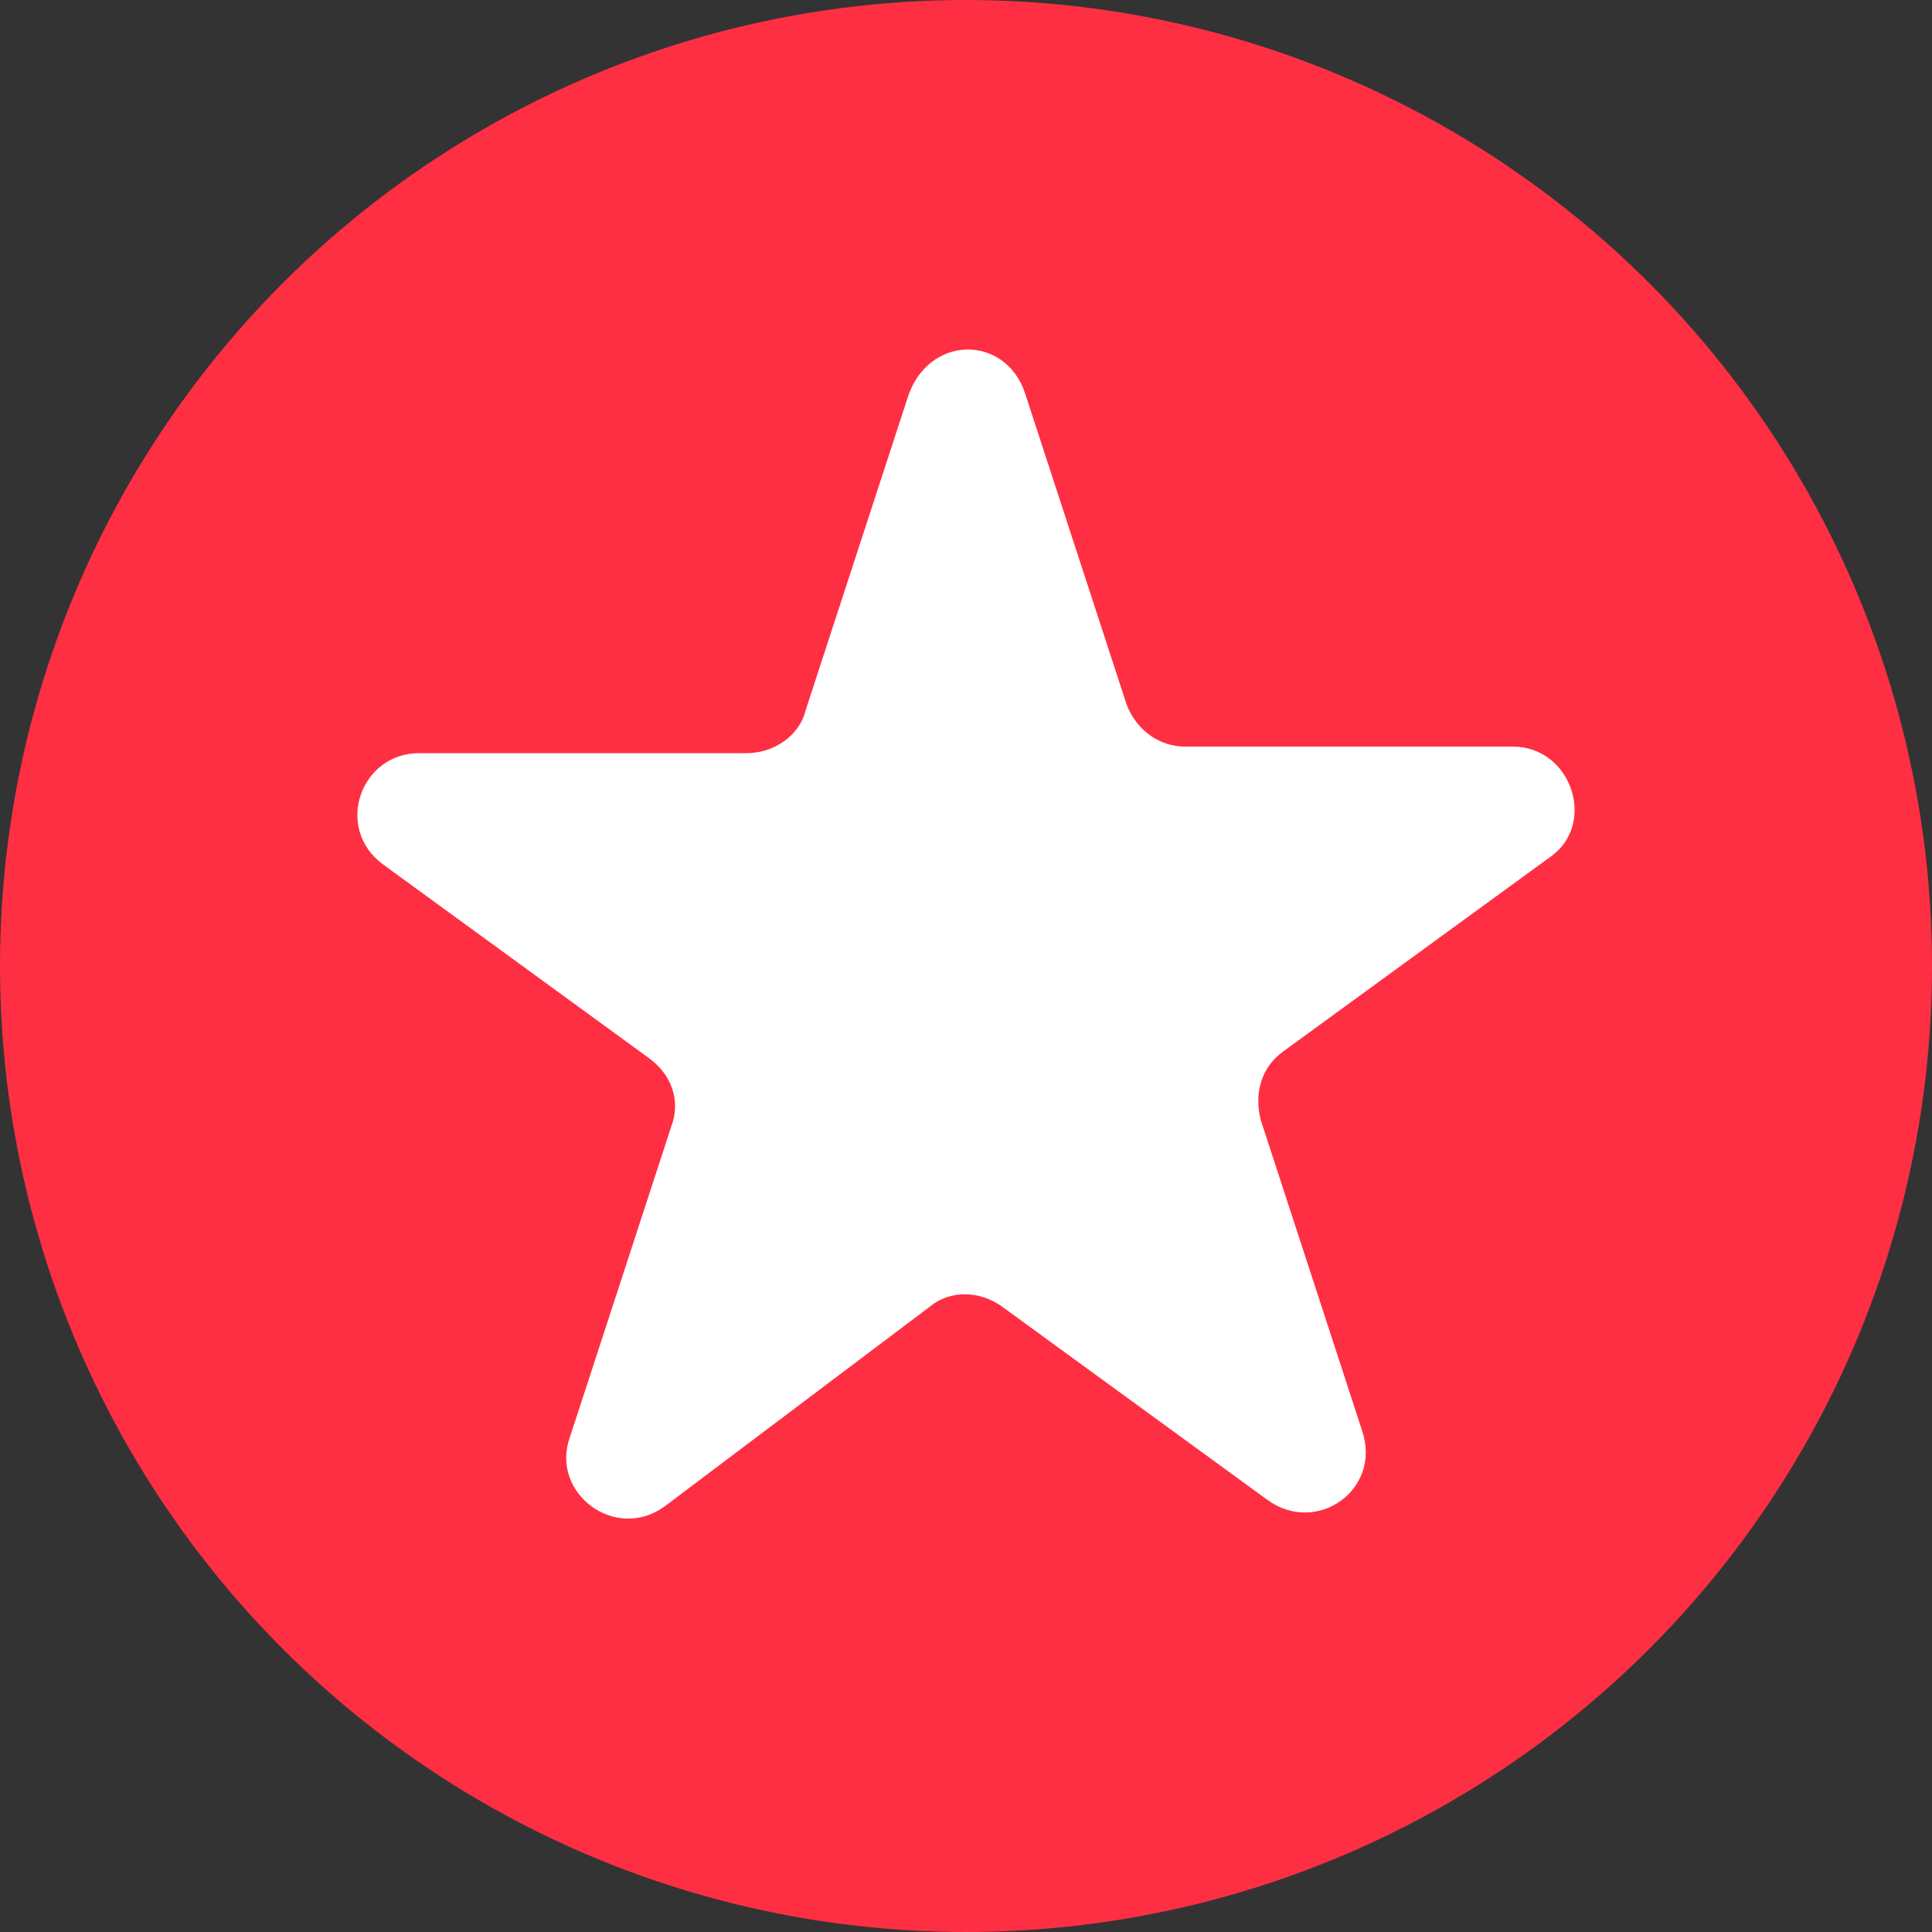
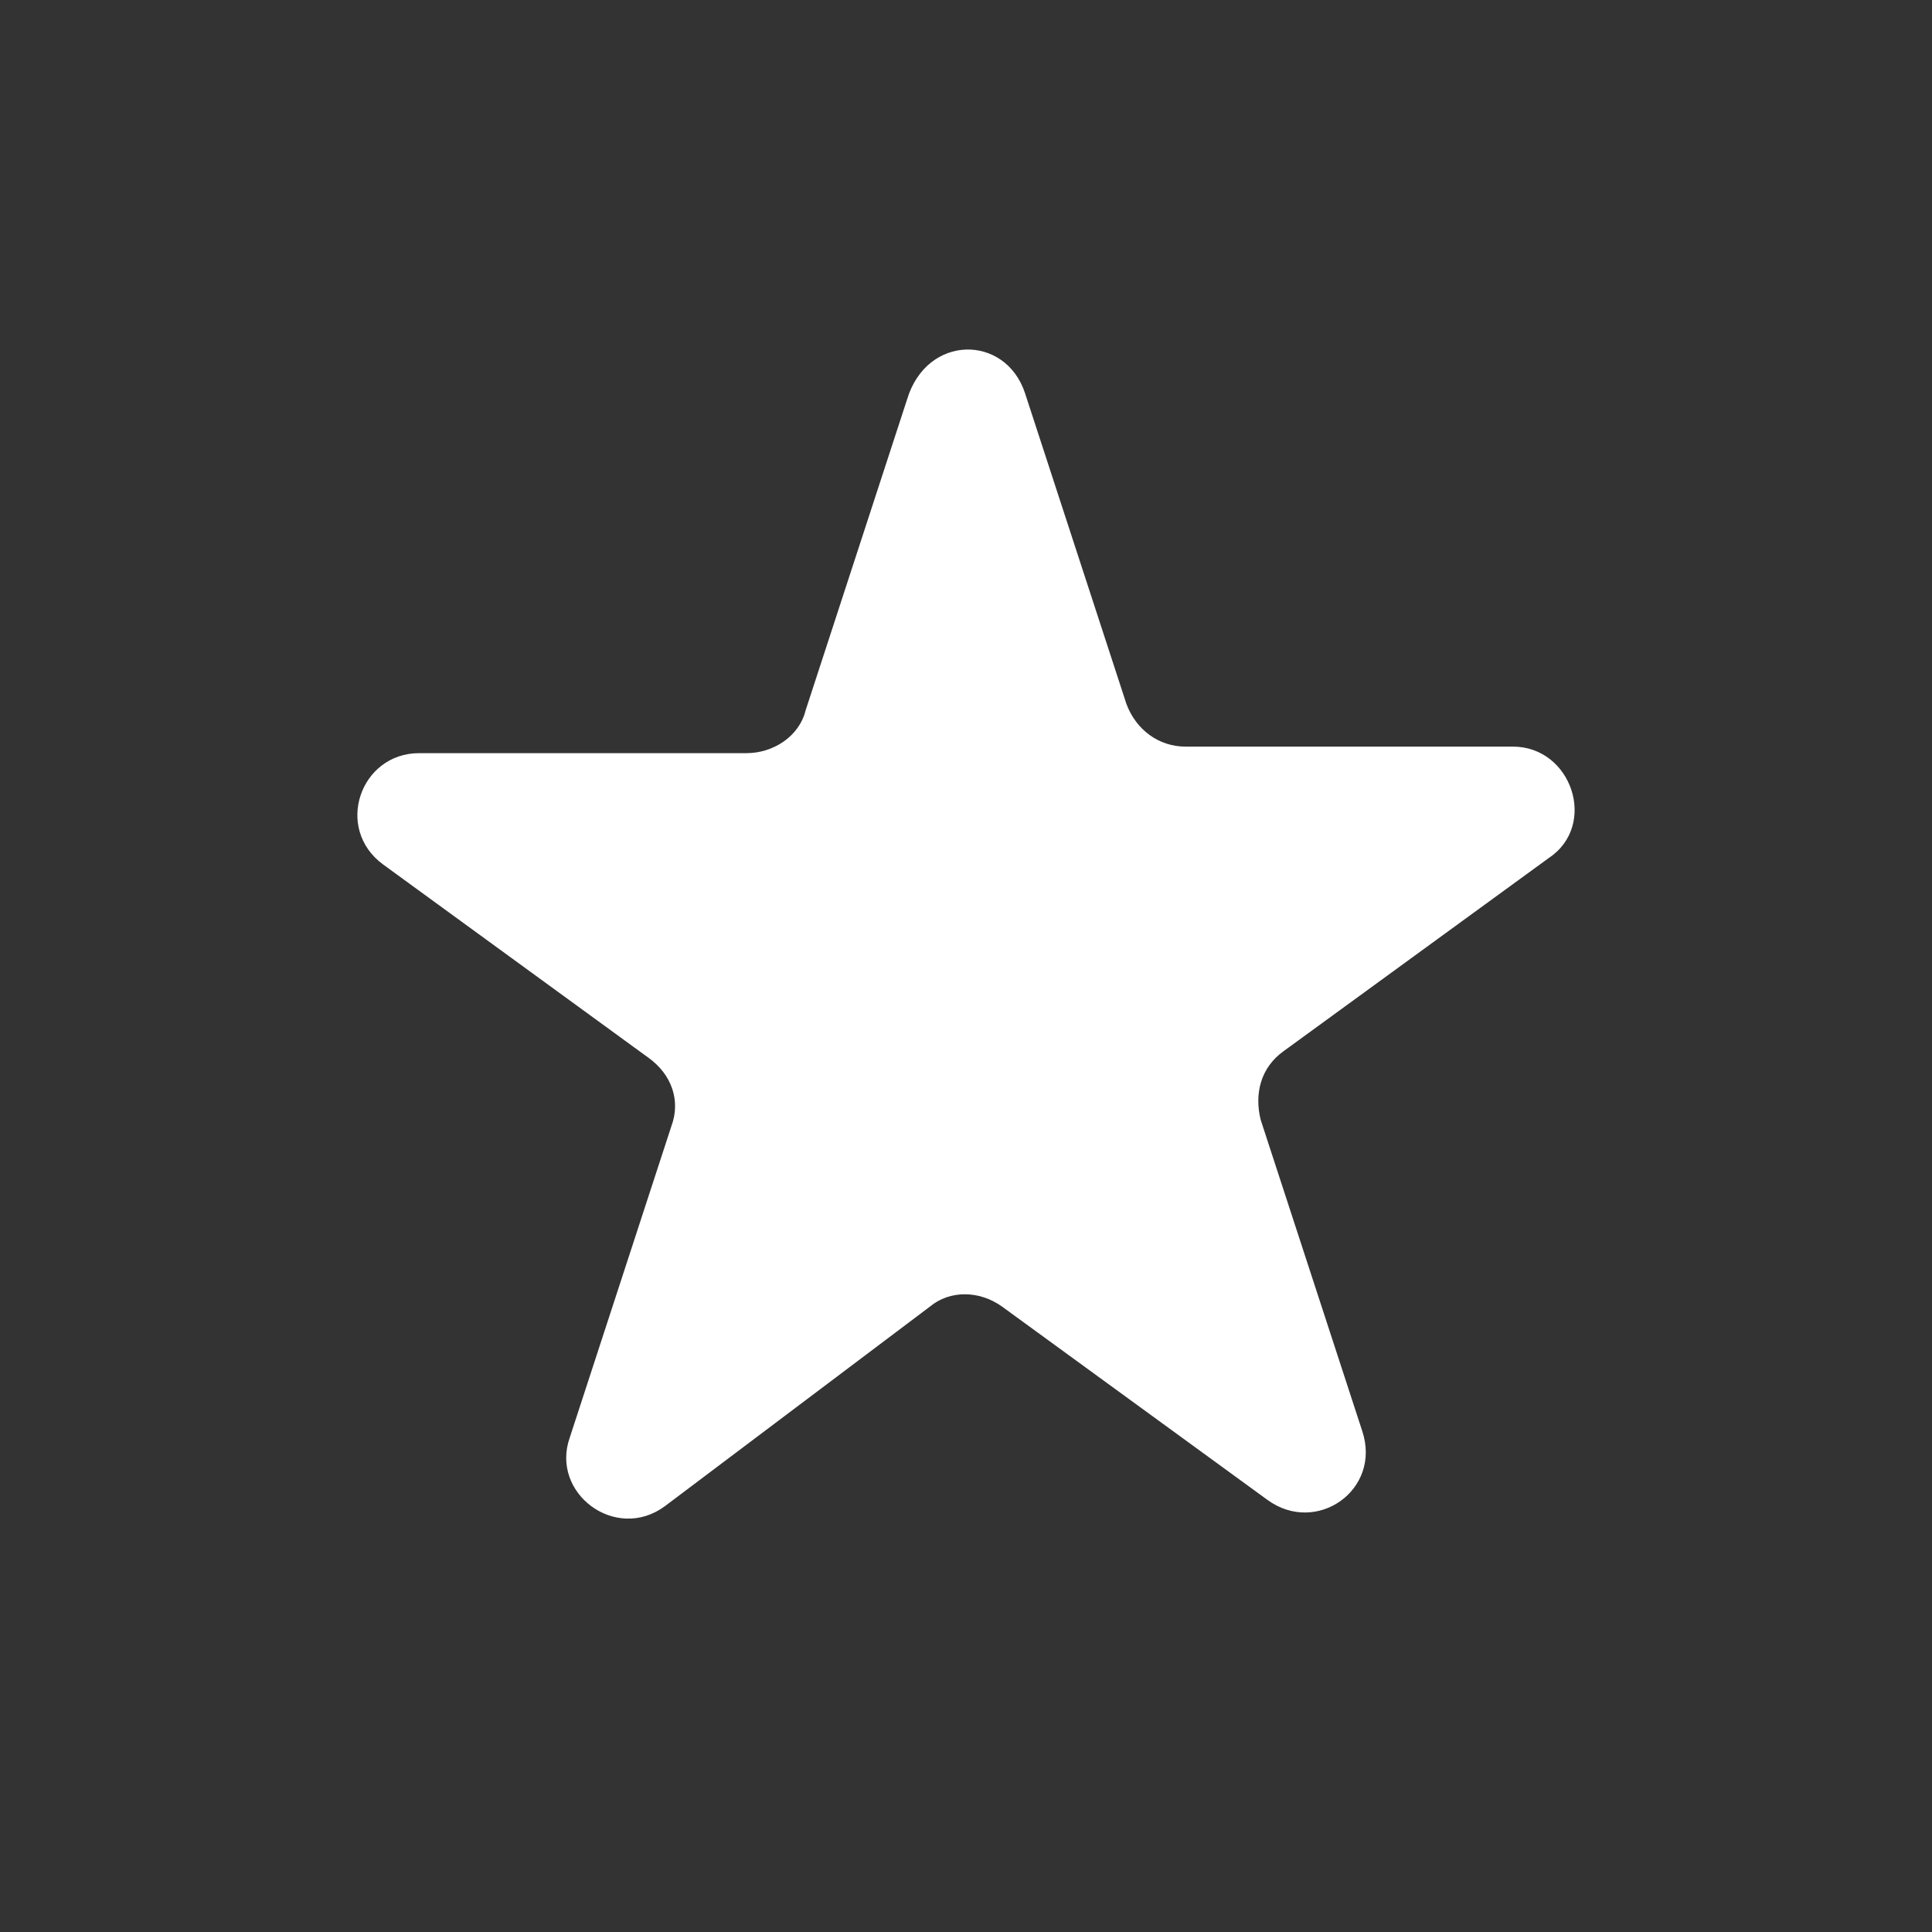
<svg xmlns="http://www.w3.org/2000/svg" version="1.1" id="Layer_1" x="0px" y="0px" viewBox="0 0 59 59" style="enable-background:new 0 0 59 59;" xml:space="preserve">
  <rect x="0" y="0" width="59" height="59" fill="#333333" stroke="none" />
  <style type="text/css">
	.st0{fill:#FF2F43;}
	.st1{fill:#FFFFFF;}
	.st2{fill:none;}
	.st3{fill:#E93C54;}
	.st4{fill:#4FABE8;}
	.st5{fill:#231F20;}
	.st6{fill:#00ABEC;}
</style>
  <g>
-     <circle class="st0" cx="29.5" cy="29.5" r="29.5" />
    <path class="st1" d="M31.3,12l3.1,9.5c0.3,0.8,1,1.3,1.8,1.3h10c1.8,0,2.6,2.4,1.1,3.4l-8.1,5.9c-0.7,0.5-0.9,1.3-0.7,2.1l3.1,9.5   c0.6,1.8-1.4,3.2-2.9,2.1l-8.1-5.9c-0.7-0.5-1.6-0.5-2.2,0L20.3,46c-1.5,1.1-3.5-0.4-2.9-2.1l3.1-9.5c0.3-0.8,0-1.6-0.7-2.1   l-8.1-5.9c-1.5-1.1-0.7-3.4,1.1-3.4h10c0.8,0,1.6-0.5,1.8-1.3l3.1-9.5C28.3,10.2,30.7,10.2,31.3,12z" />
  </g>
</svg>